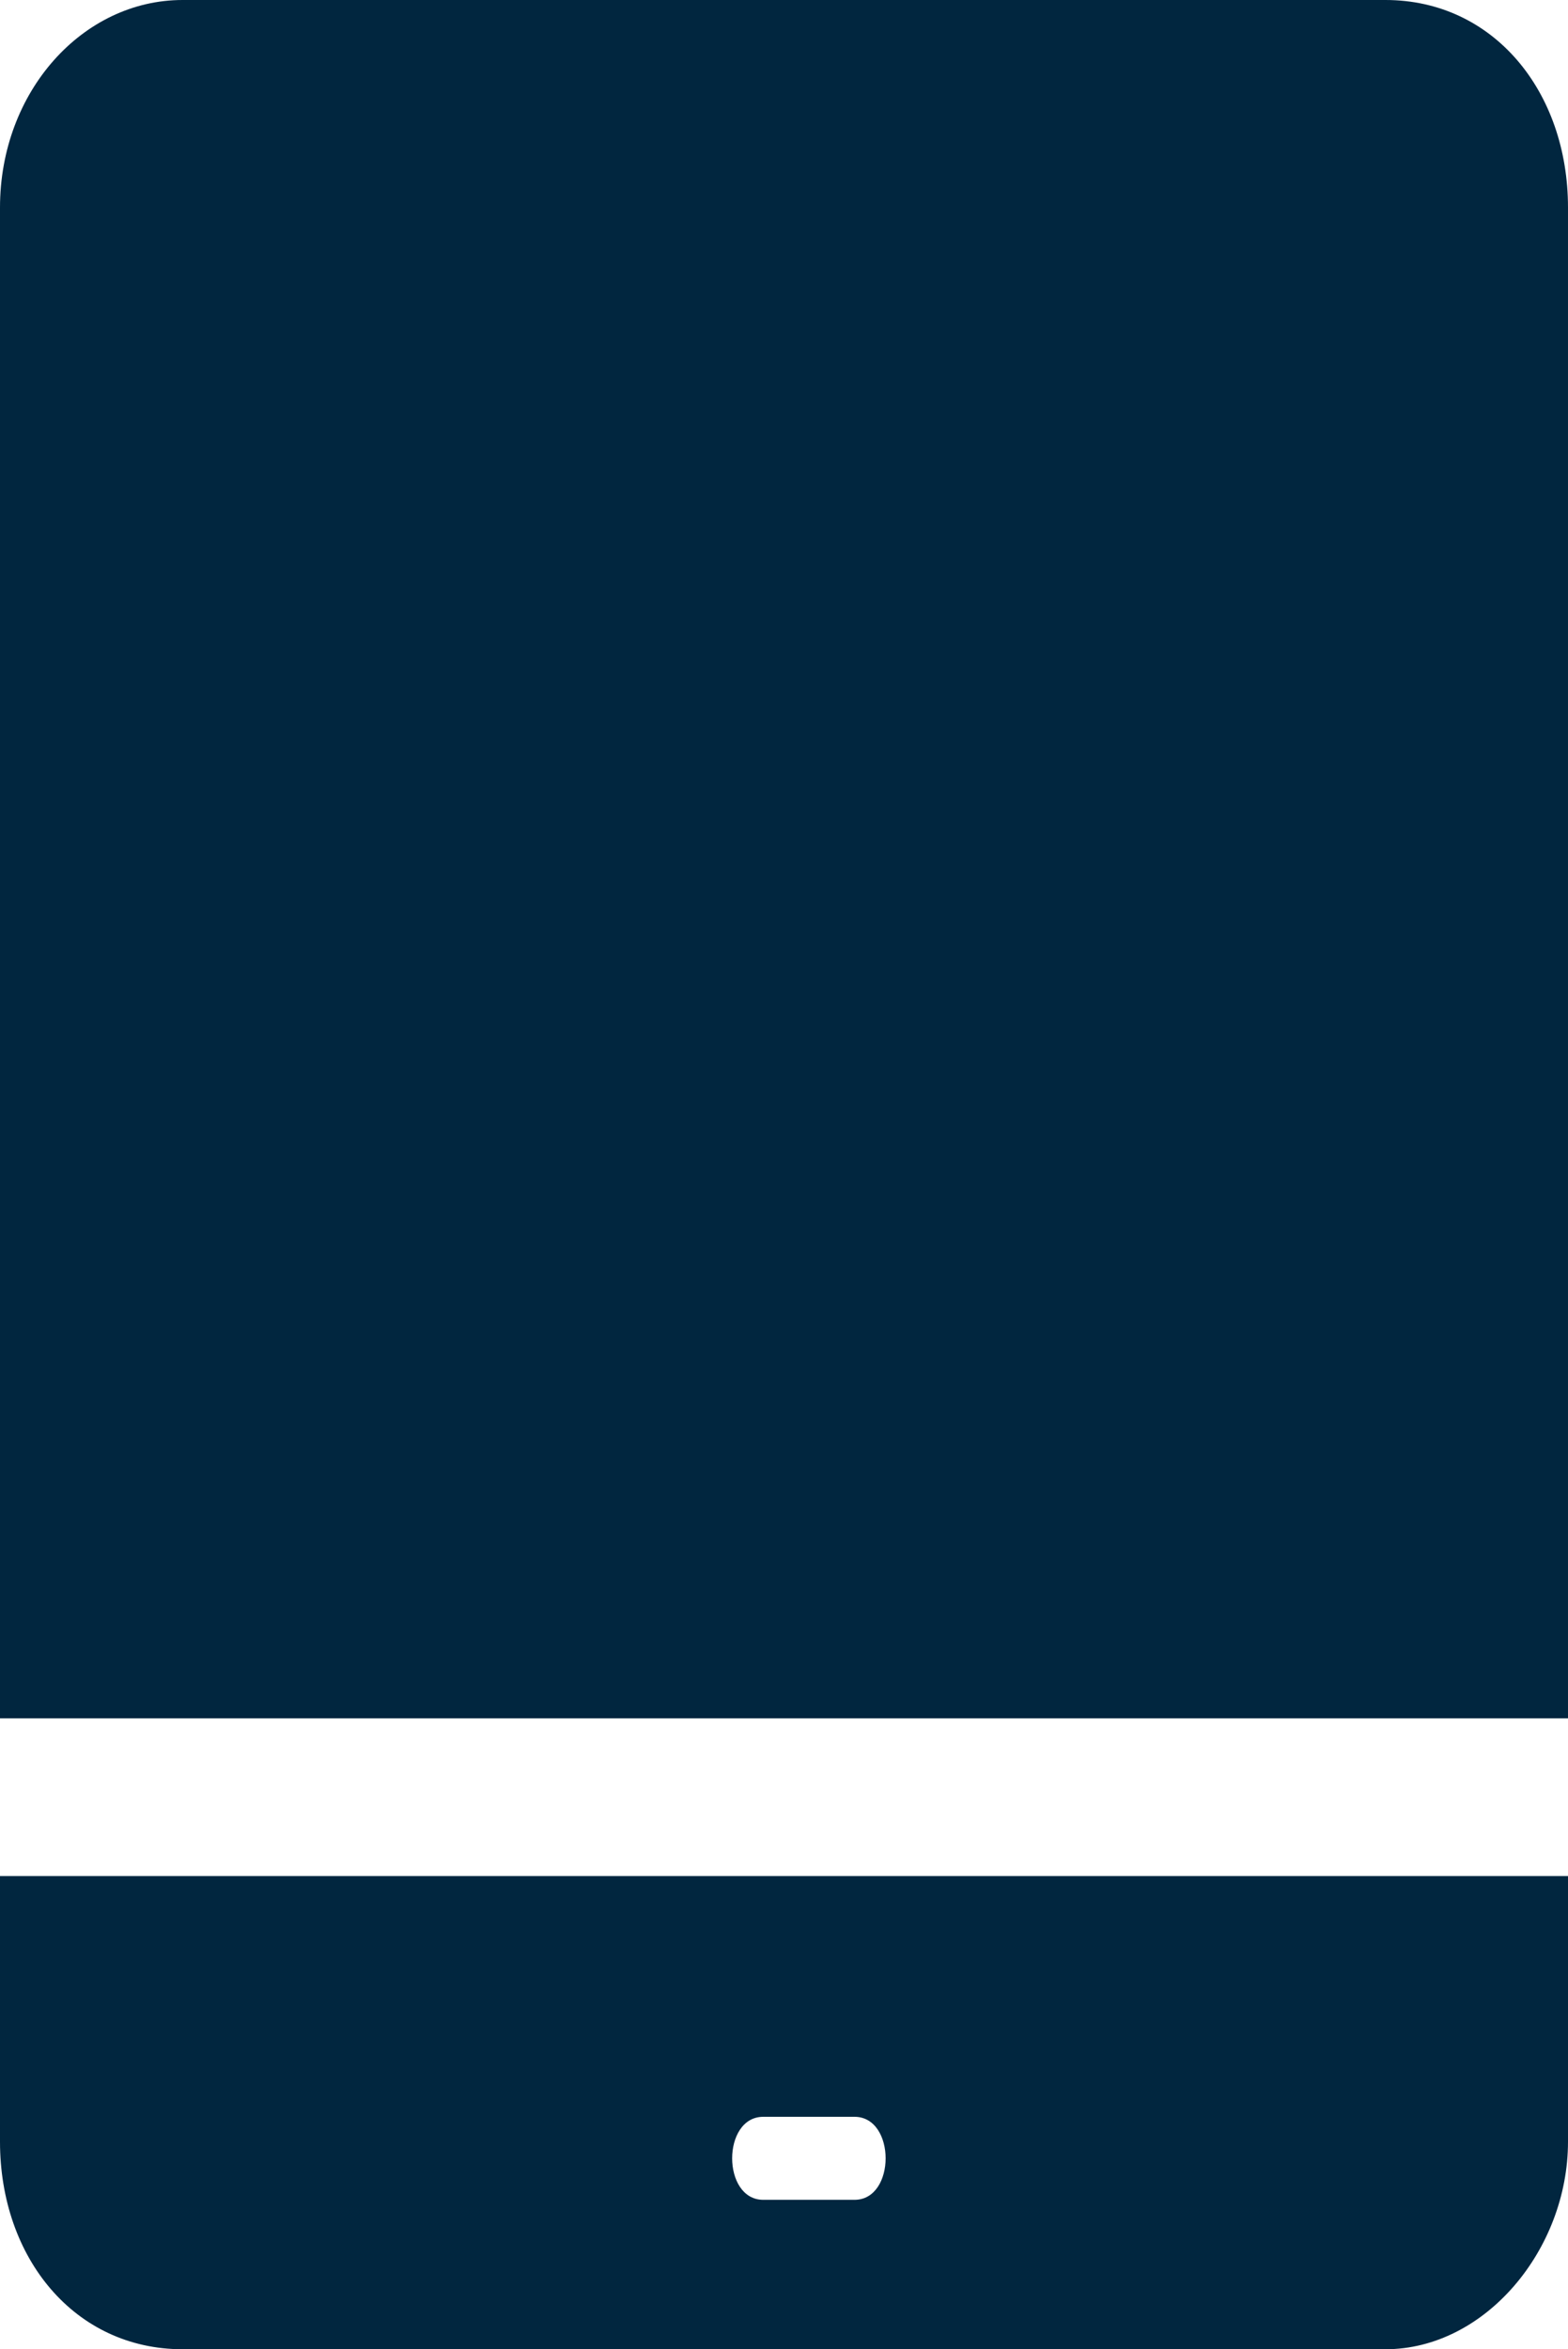
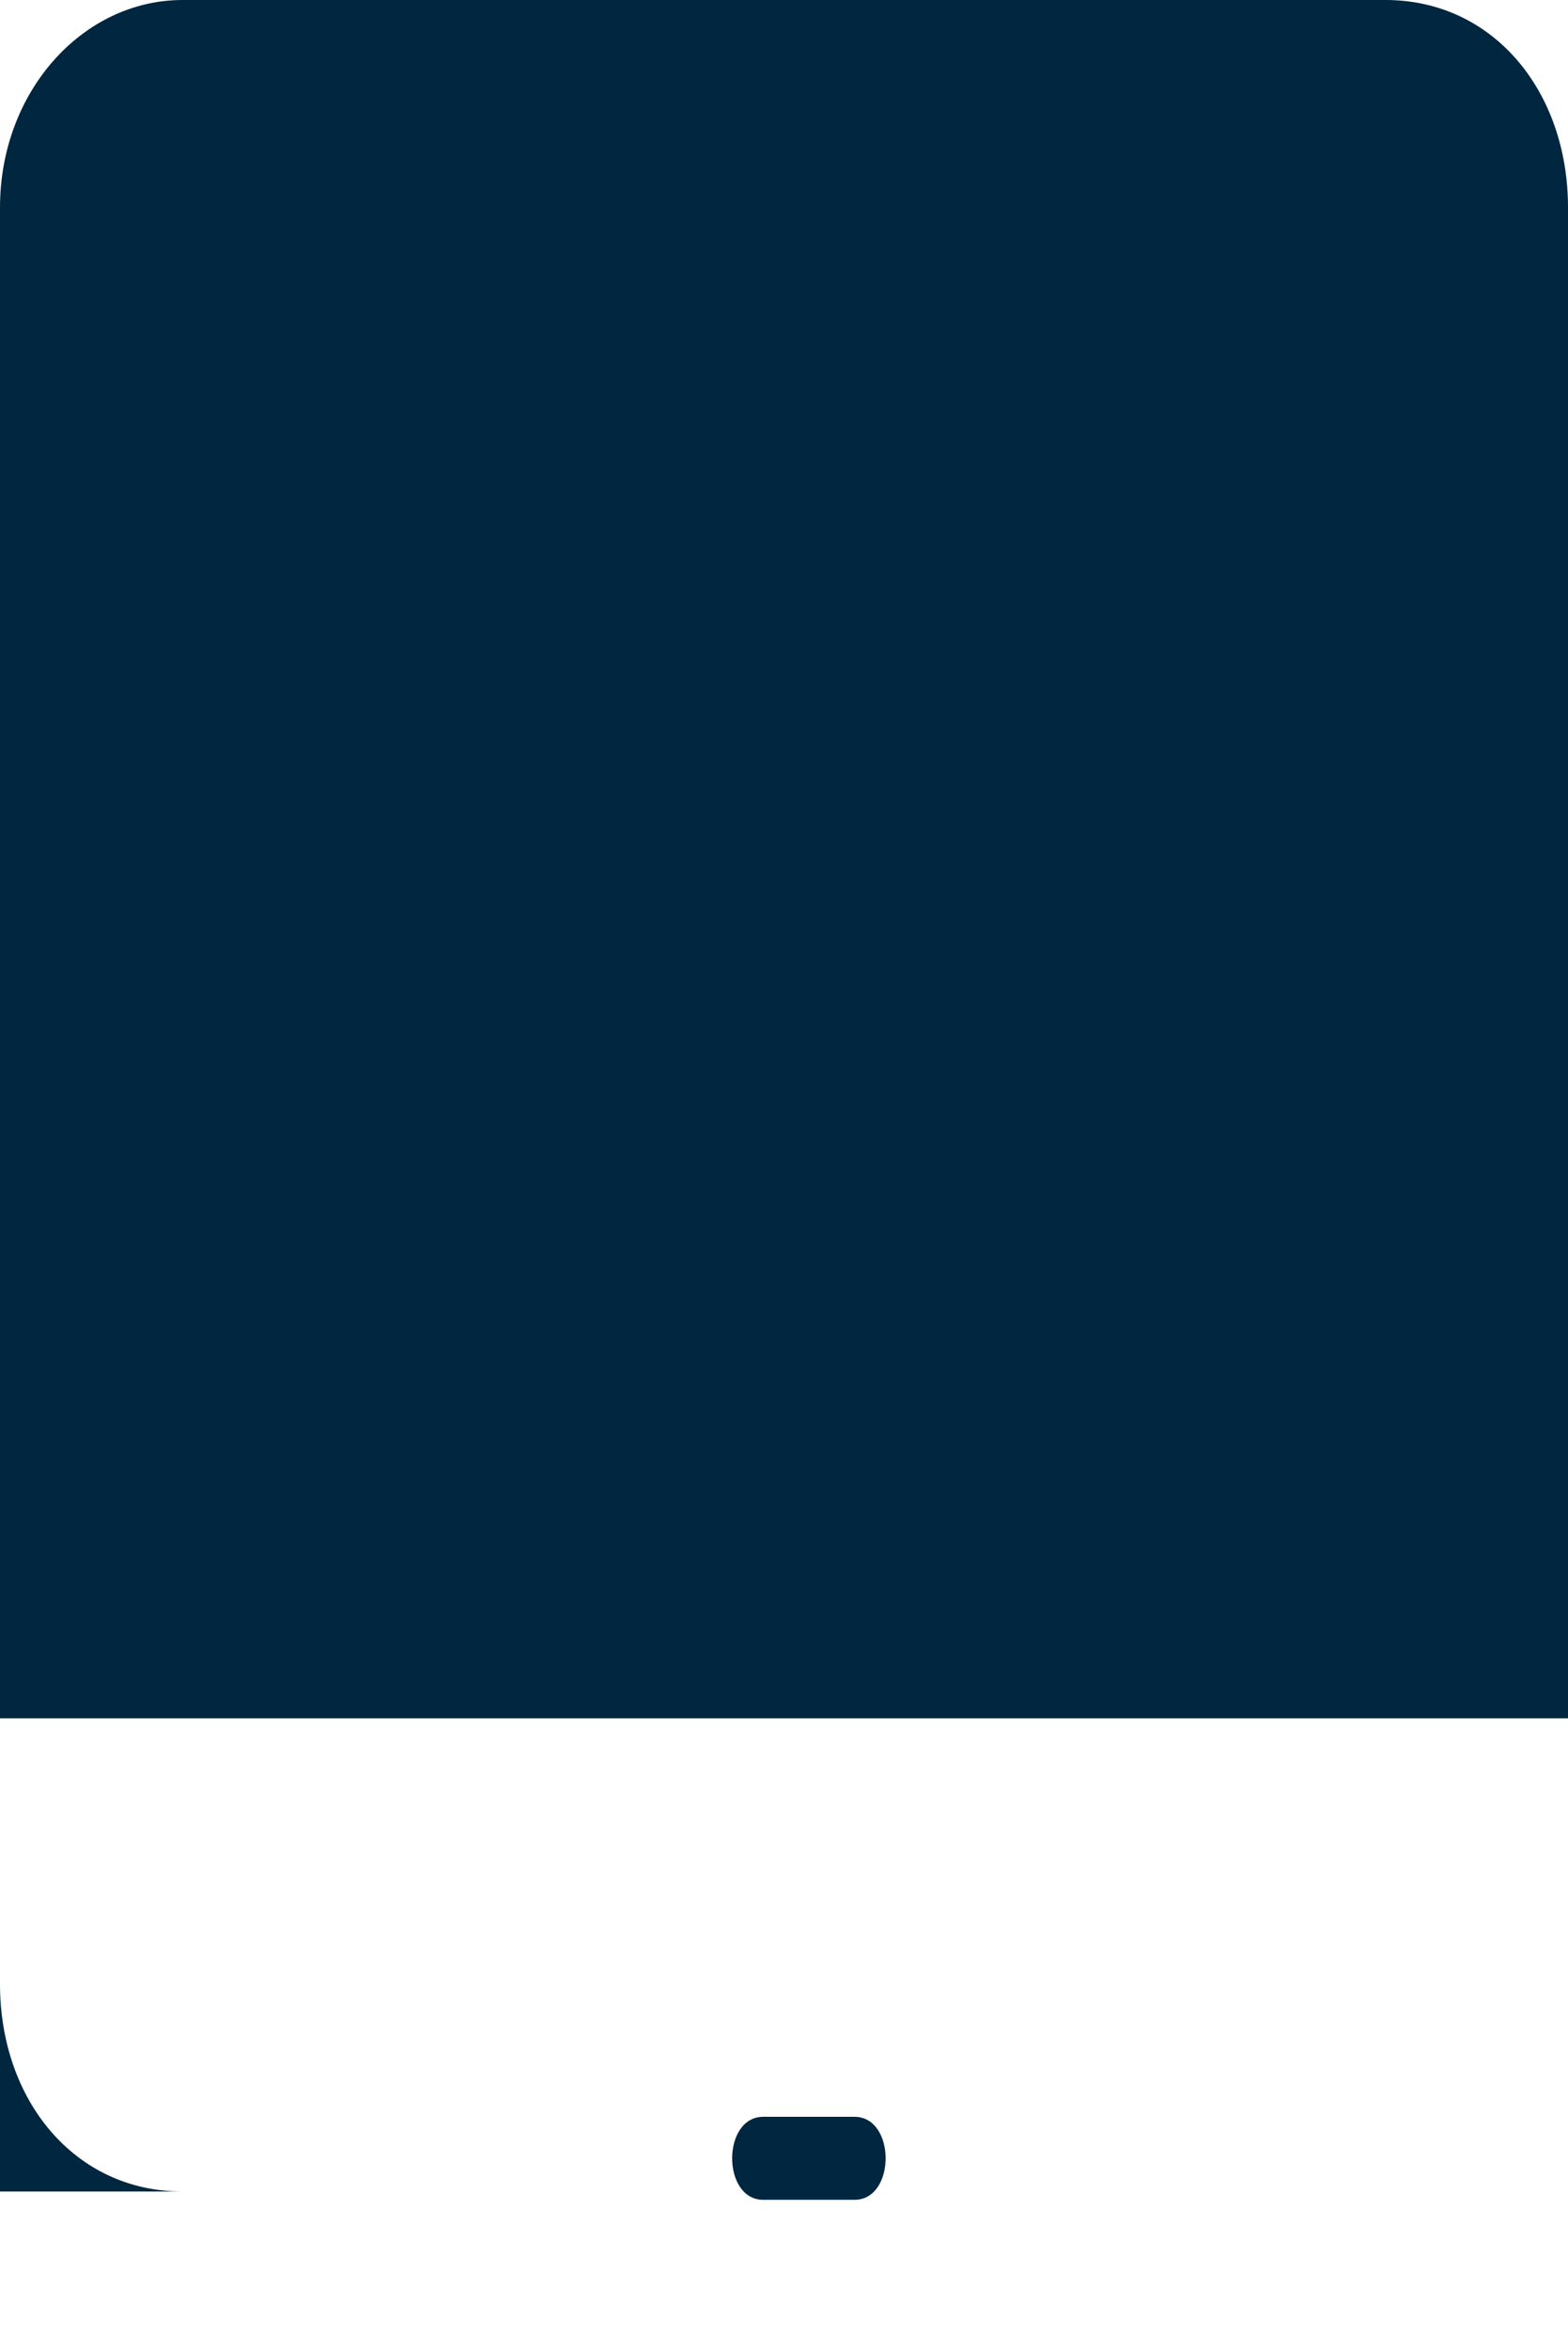
<svg xmlns="http://www.w3.org/2000/svg" id="_レイヤー_1" data-name="レイヤー 1" version="1.1" viewBox="0 0 18.9 28.3">
  <defs>
    <style>
      .cls-1 {
        fill: #01263f;
        fill-rule: evenodd;
        stroke-width: 0px;
      }
    </style>
  </defs>
-   <path class="cls-1" d="M0,20.7V2.5C0,1.1,1,0,2.2,0h14.5c1.3,0,2.2,1.1,2.2,2.5v18.2H0ZM18.9,22.6v3.2c0,1.3-1,2.5-2.2,2.5H2.2c-1.3,0-2.2-1.1-2.2-2.5v-3.2h18.9ZM10.3,25.5h-1.1c-.5,0-.5,1,0,1h1.1c.5,0,.5-1,0-1Z" />
+   <path class="cls-1" d="M0,20.7V2.5C0,1.1,1,0,2.2,0h14.5c1.3,0,2.2,1.1,2.2,2.5v18.2H0Zv3.2c0,1.3-1,2.5-2.2,2.5H2.2c-1.3,0-2.2-1.1-2.2-2.5v-3.2h18.9ZM10.3,25.5h-1.1c-.5,0-.5,1,0,1h1.1c.5,0,.5-1,0-1Z" />
</svg>